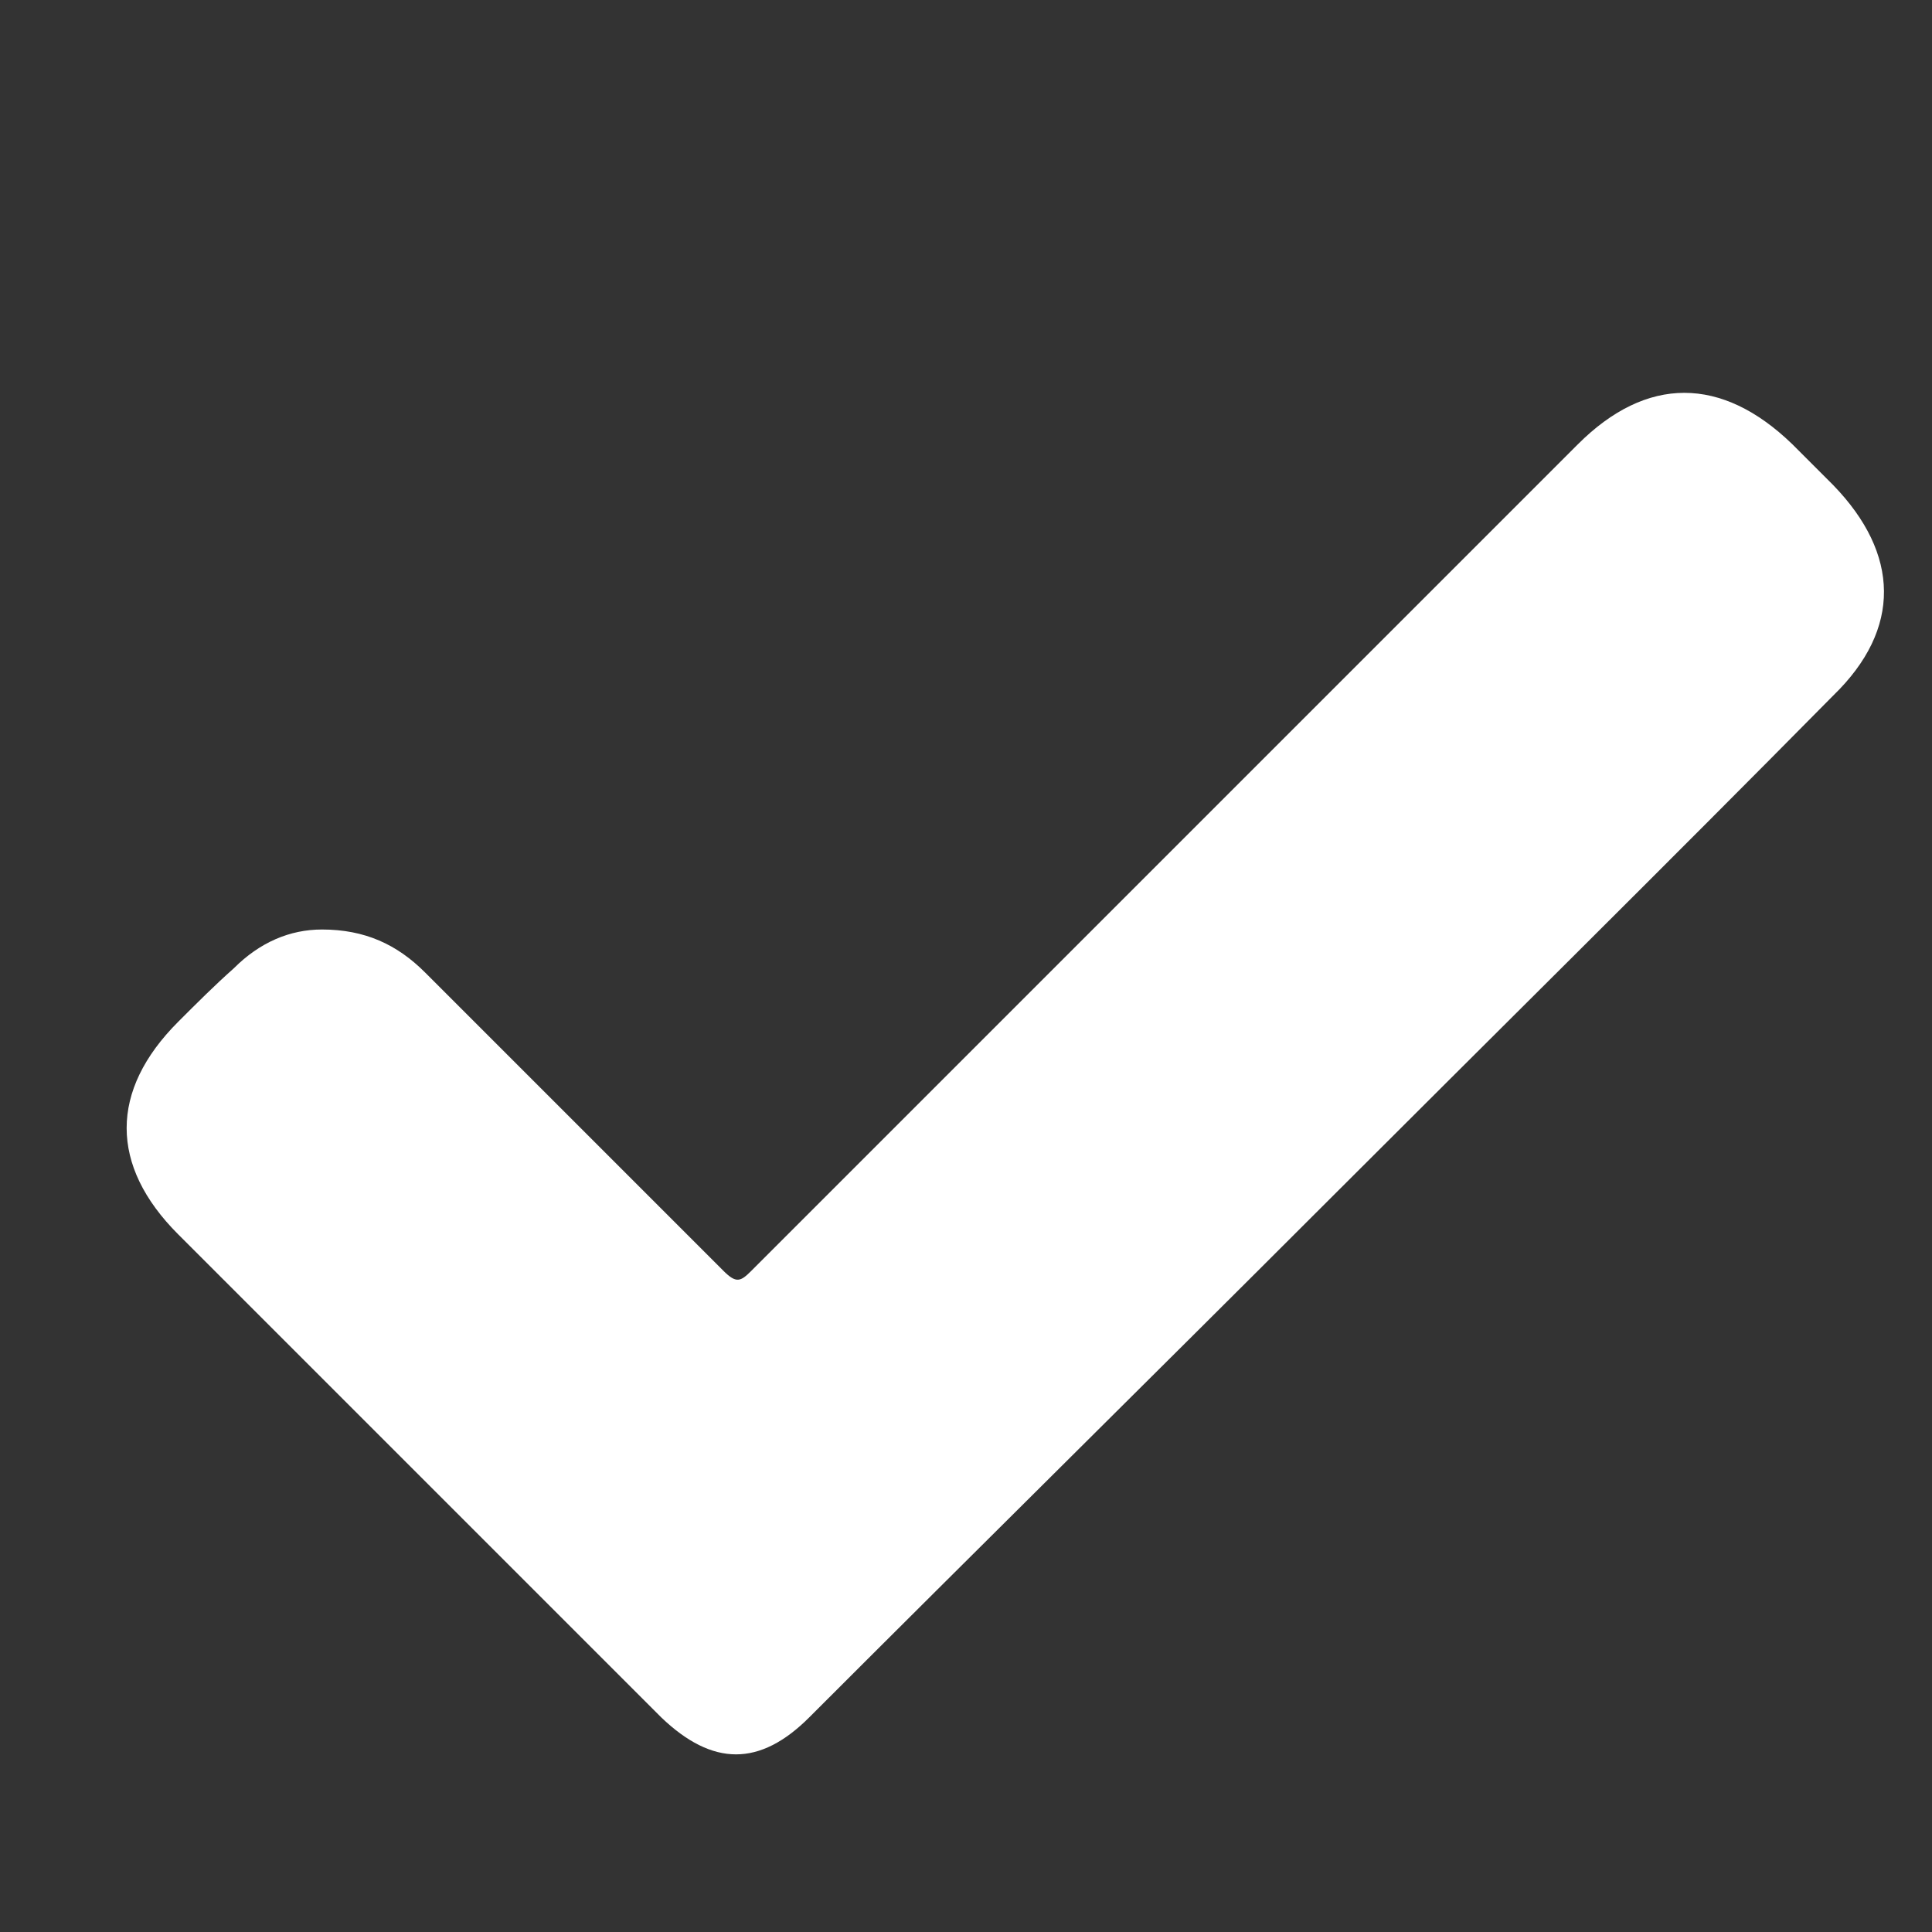
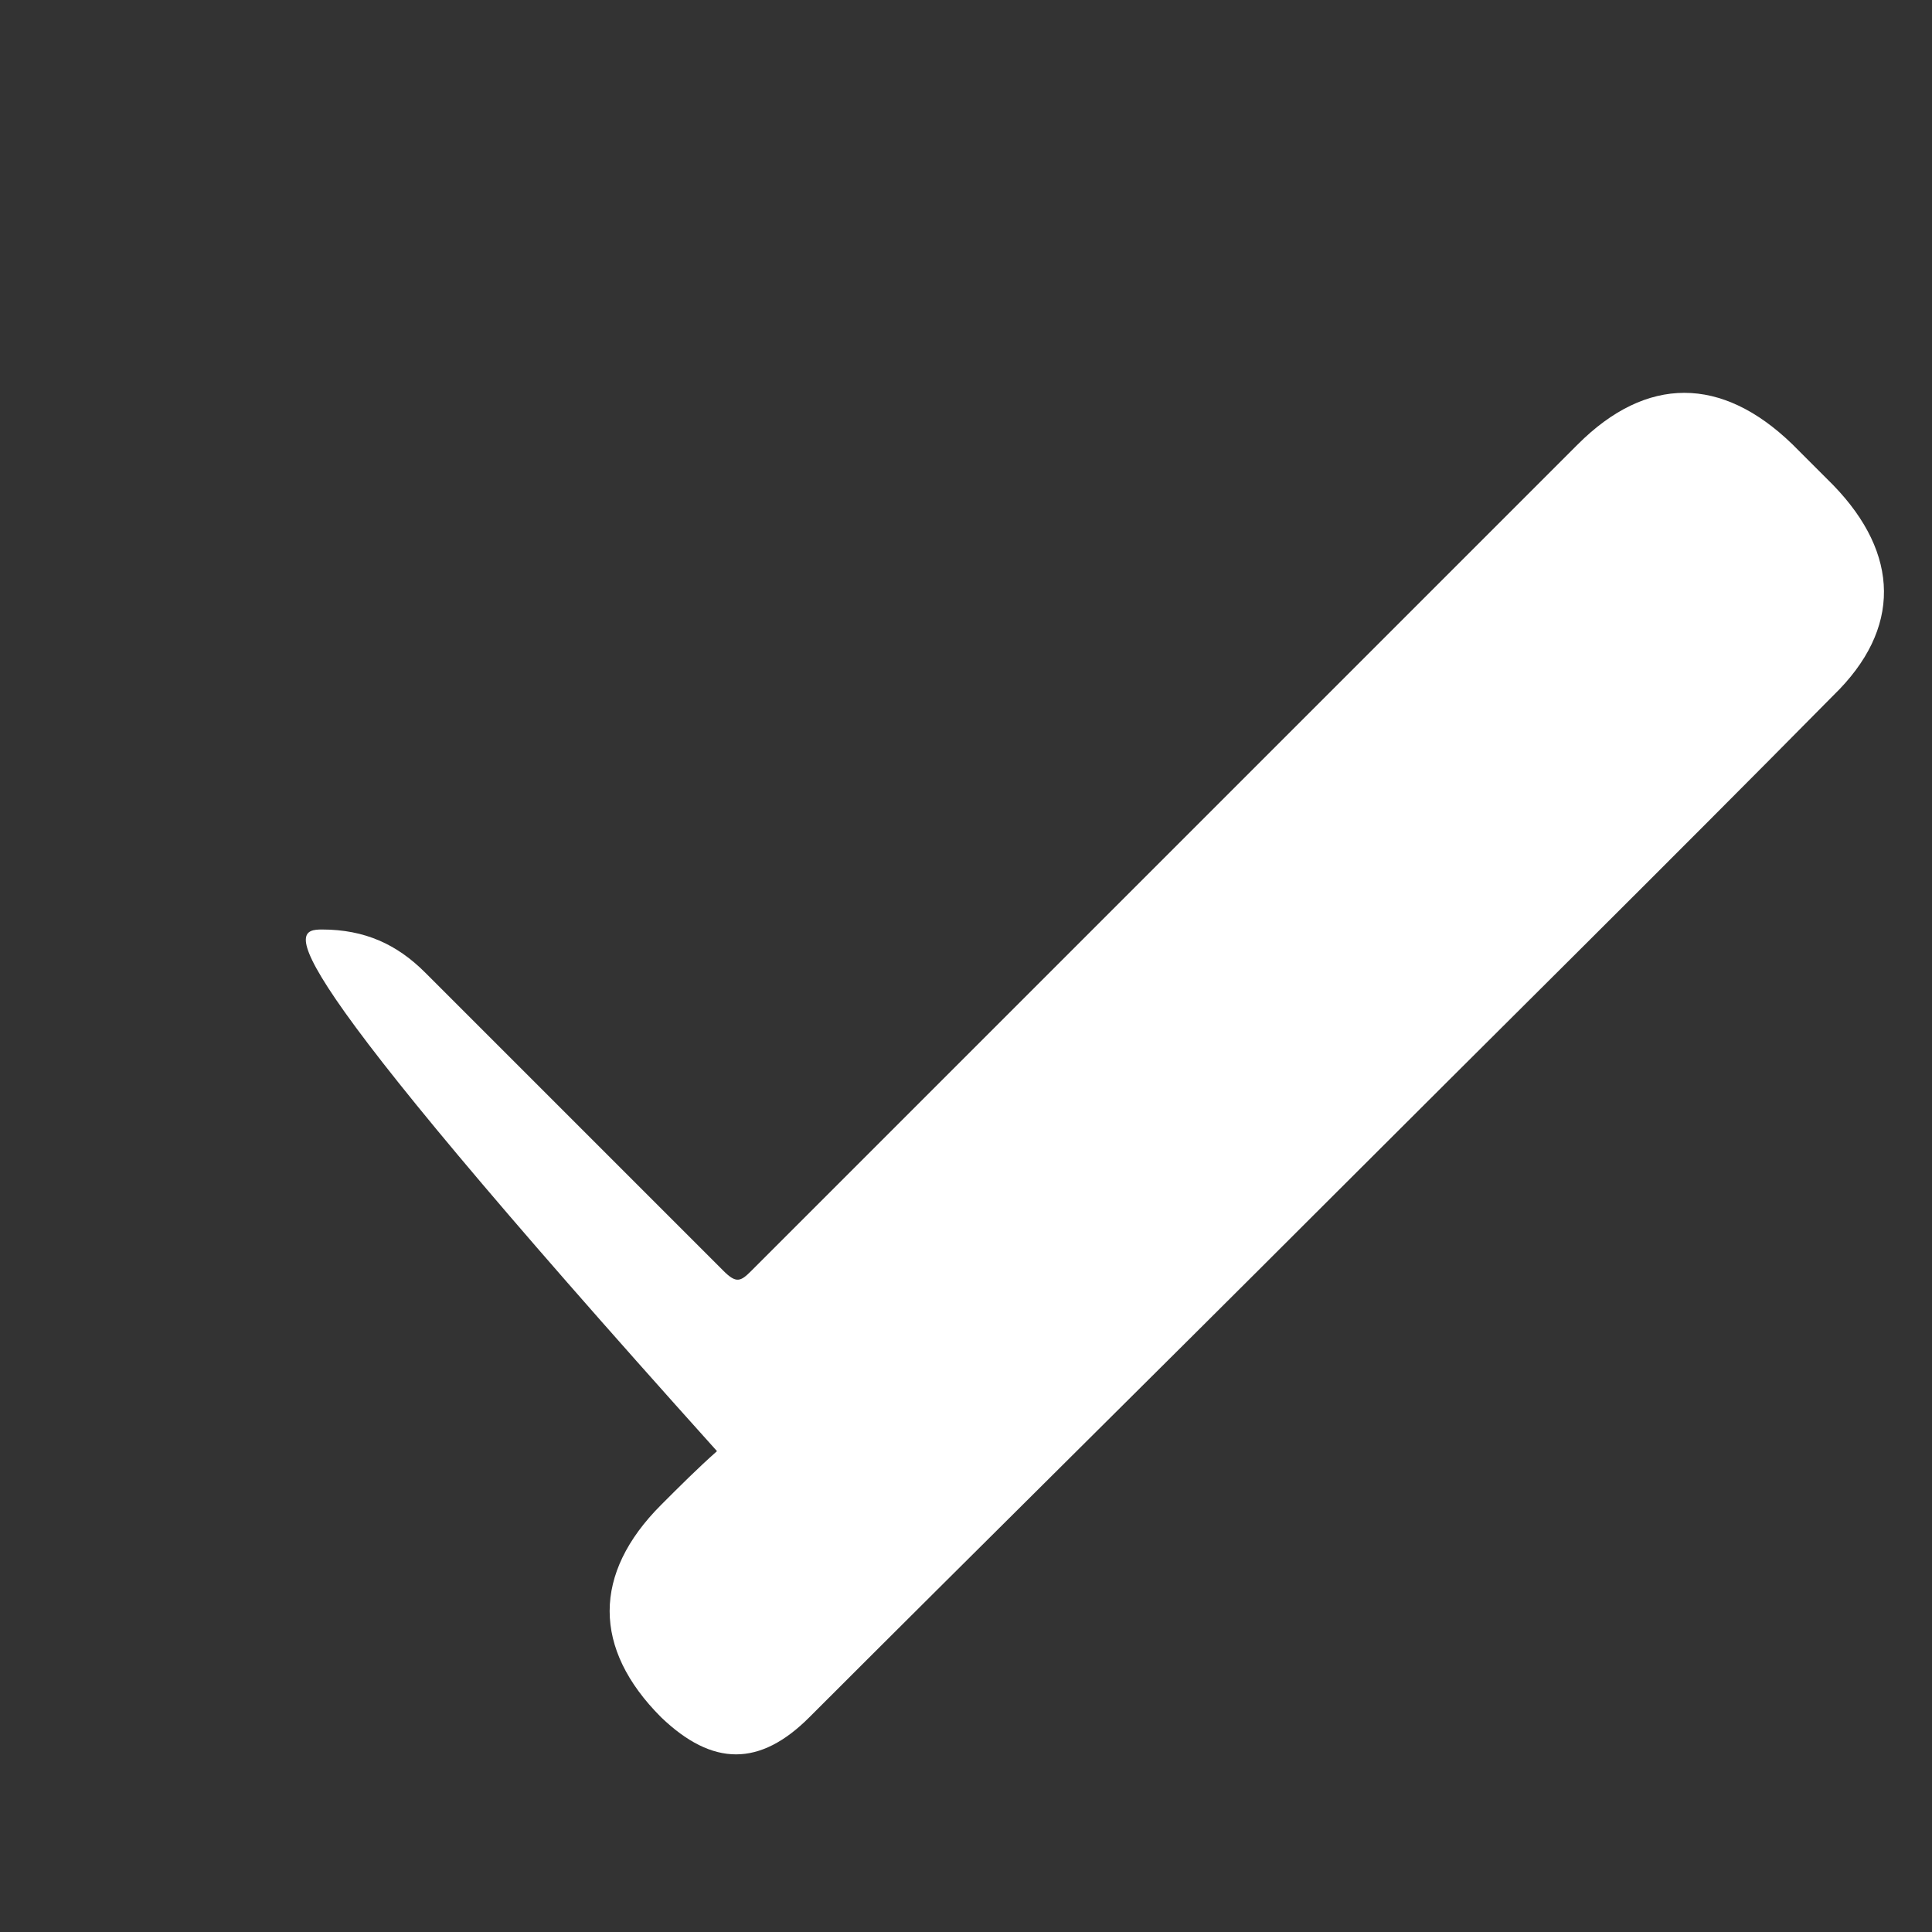
<svg xmlns="http://www.w3.org/2000/svg" version="1.1" id="Calque_1" x="0px" y="0px" viewBox="0 0 90 90" style="enable-background:new 0 0 90 90;" xml:space="preserve">
  <rect x="0" y="0" width="90" height="90" fill="#333333" stroke="none" />
  <style type="text/css">
	.st0{fill:#FFFFFF;}
</style>
  <g>
-     <path class="st0" d="M15,43.3c2,0,3.5,0.7,4.8,2c4.6,4.6,9.3,9.3,13.9,13.9c0.6,0.6,0.8,0.5,1.3,0c12.8-12.8,25.7-25.7,38.5-38.5   c3.2-3.2,6.7-3.2,10,0c0.6,0.6,1.2,1.2,1.9,1.9c3.1,3.2,3.2,6.7,0,9.8c-7.9,8-15.9,15.9-23.8,23.8c-8,8-16,15.9-23.9,23.8   c-2.3,2.3-4.5,2.3-6.9,0c-7.5-7.5-15-15-22.5-22.5c-3.2-3.2-3.2-6.7,0-9.9c0.9-0.9,1.7-1.7,2.6-2.5C12.1,43.9,13.5,43.3,15,43.3z" />
+     <path class="st0" d="M15,43.3c2,0,3.5,0.7,4.8,2c4.6,4.6,9.3,9.3,13.9,13.9c0.6,0.6,0.8,0.5,1.3,0c12.8-12.8,25.7-25.7,38.5-38.5   c3.2-3.2,6.7-3.2,10,0c0.6,0.6,1.2,1.2,1.9,1.9c3.1,3.2,3.2,6.7,0,9.8c-7.9,8-15.9,15.9-23.8,23.8c-8,8-16,15.9-23.9,23.8   c-2.3,2.3-4.5,2.3-6.9,0c-3.2-3.2-3.2-6.7,0-9.9c0.9-0.9,1.7-1.7,2.6-2.5C12.1,43.9,13.5,43.3,15,43.3z" />
  </g>
</svg>